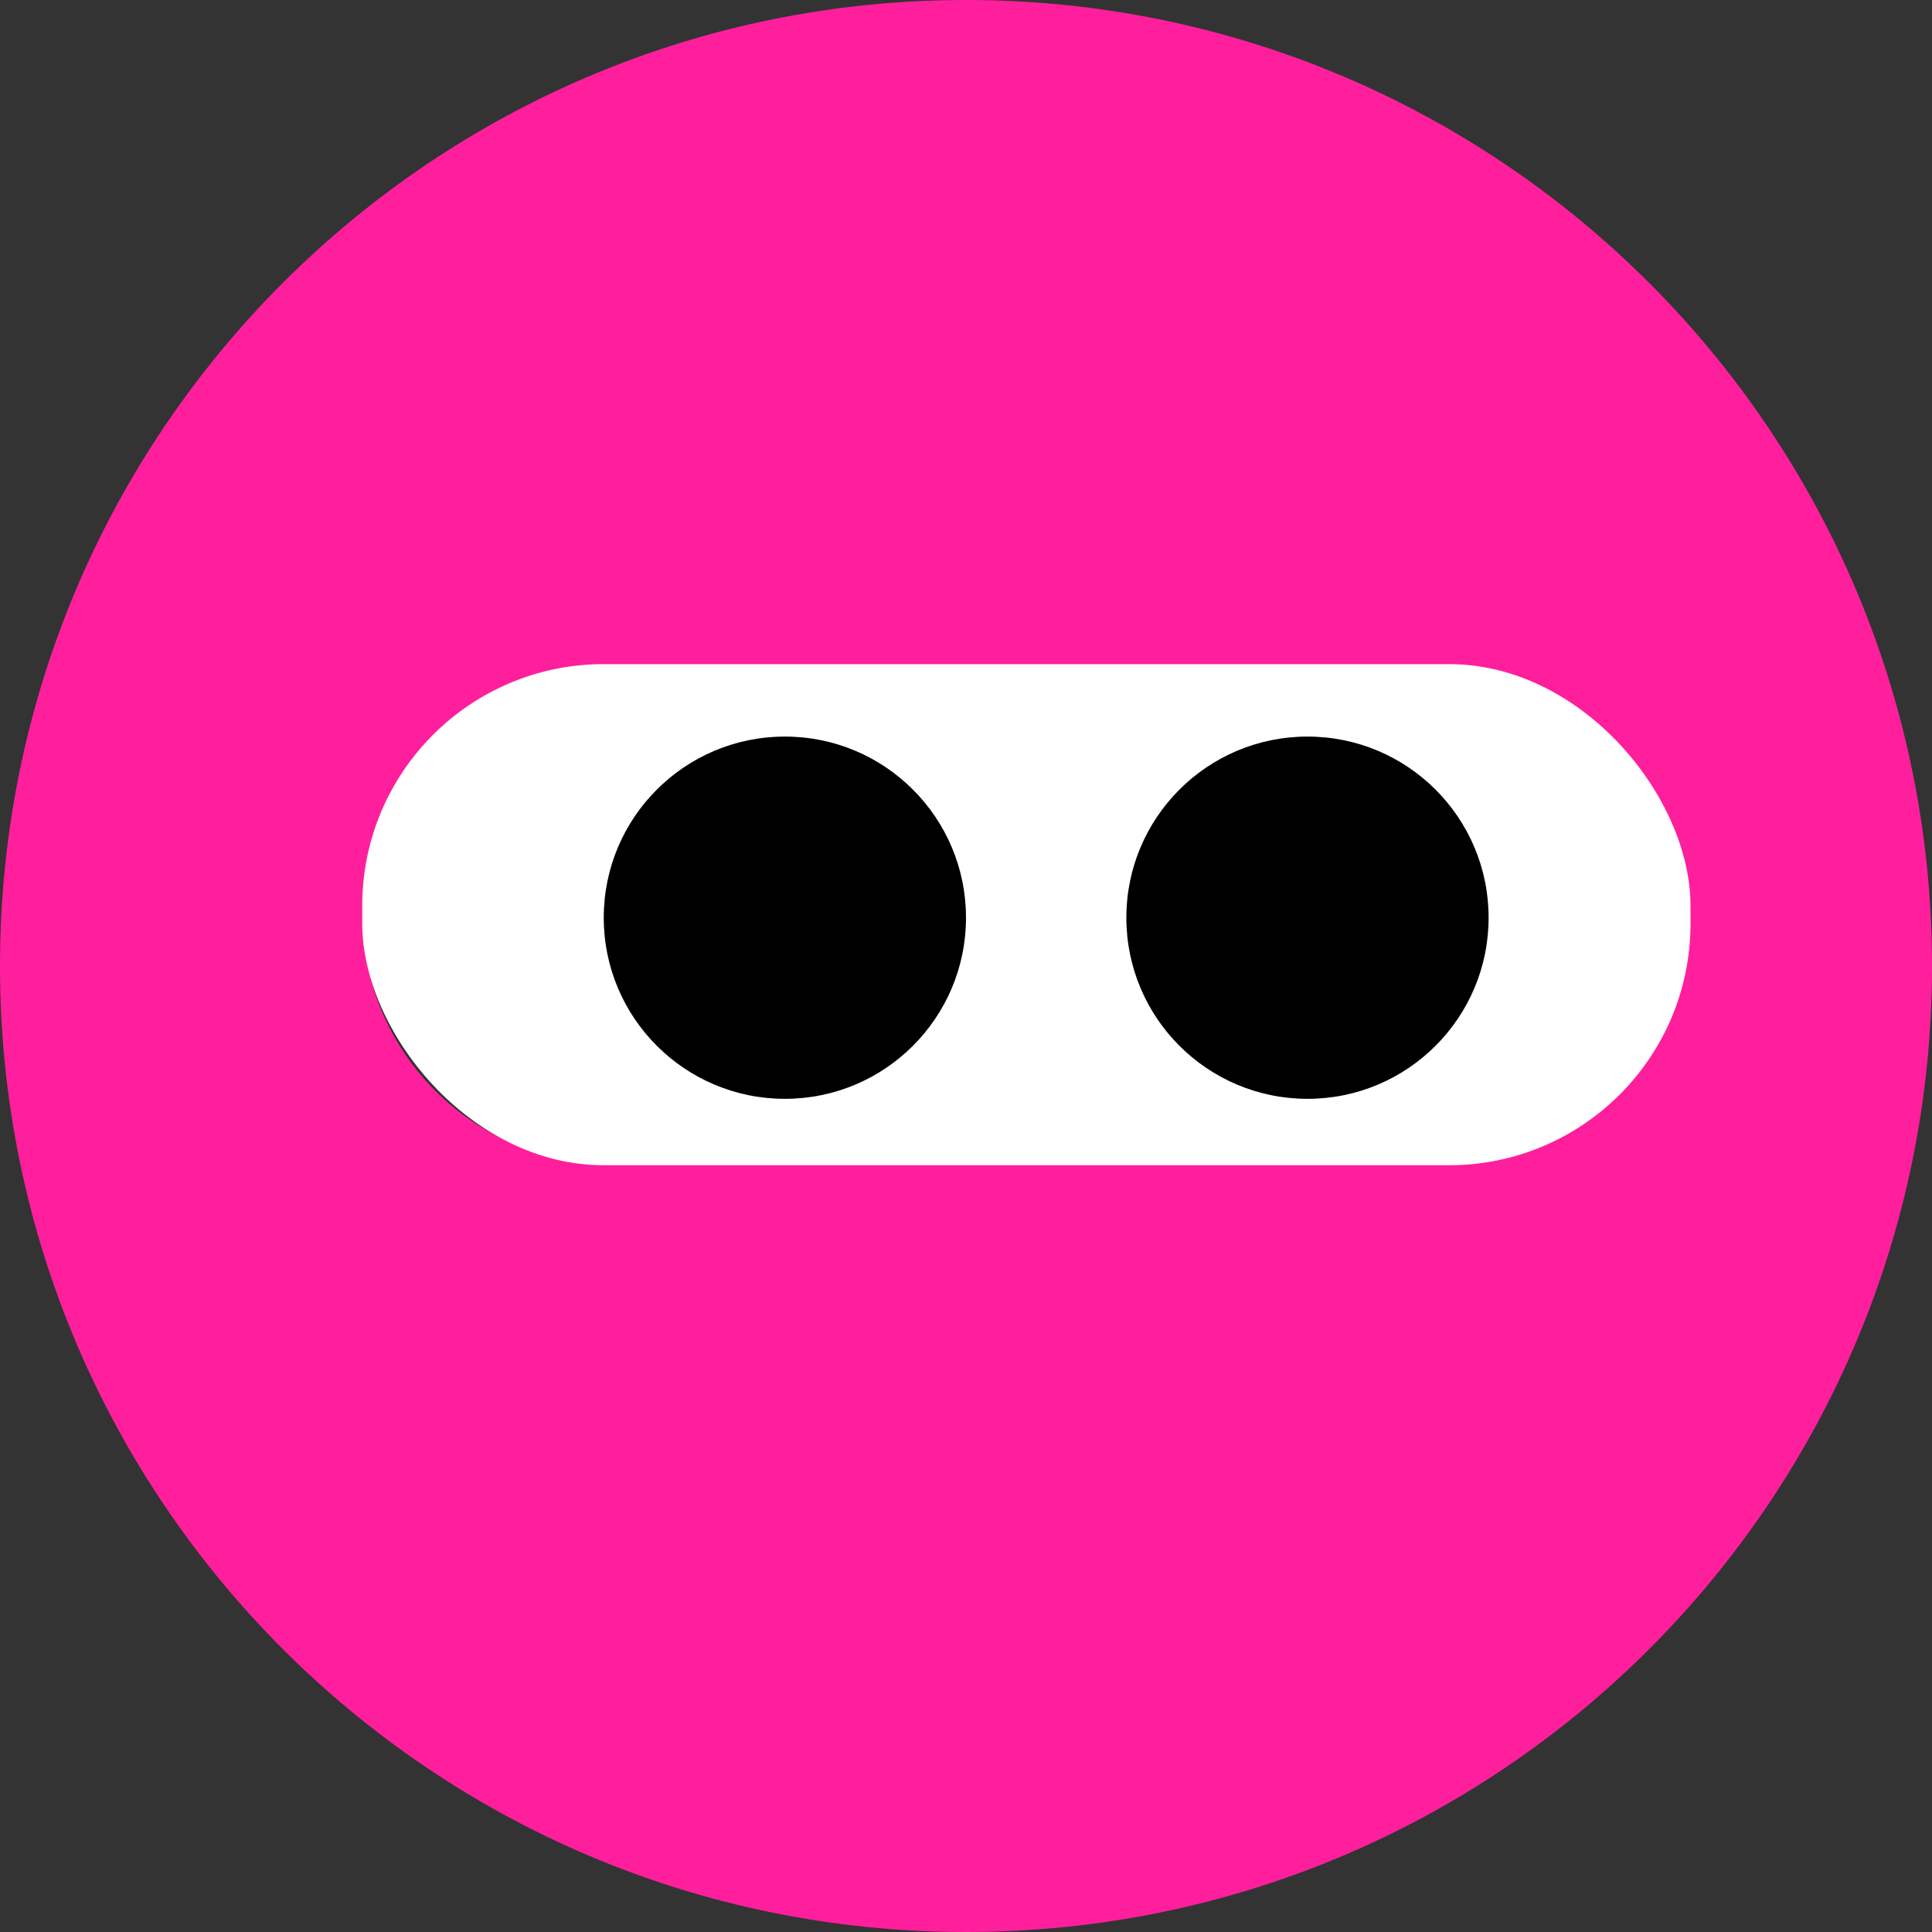
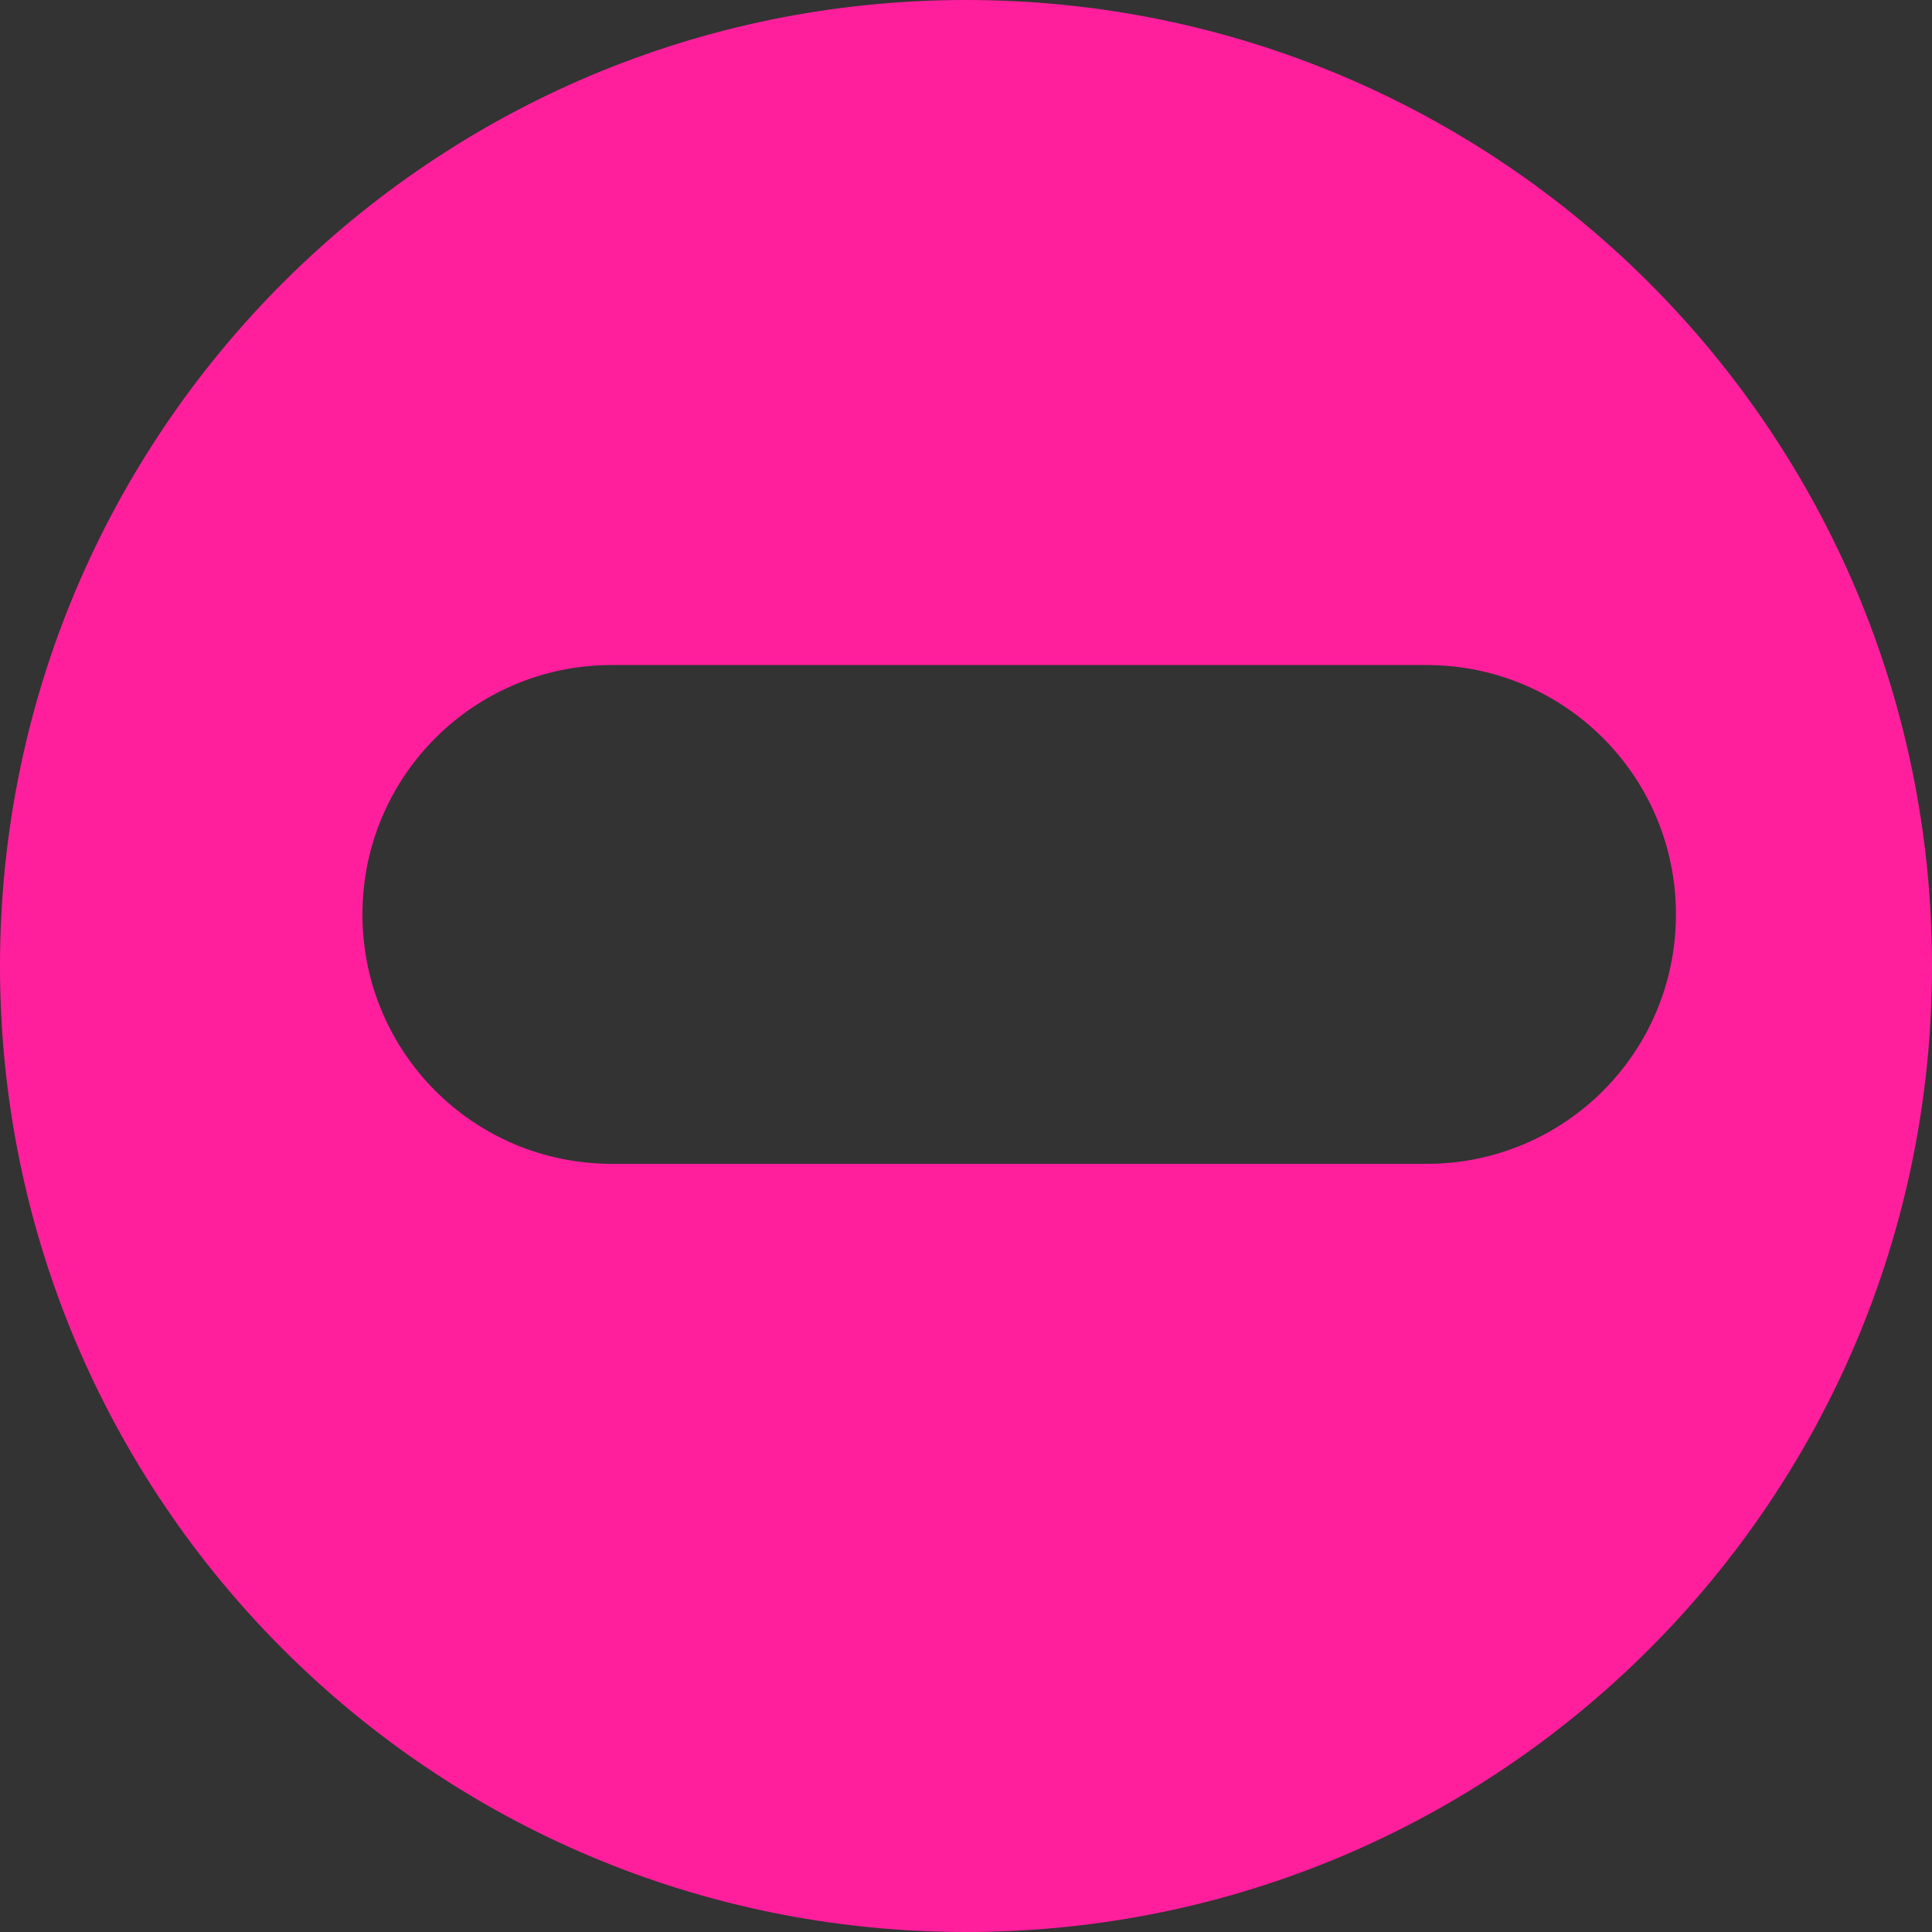
<svg xmlns="http://www.w3.org/2000/svg" width="32px" height="32px" viewBox="0 0 32 32" version="1.1">
  <rect x="0" y="0" width="32" height="32" fill="#333333" stroke="none" />
  <title>favicon</title>
  <g id="Page-1" stroke="none" stroke-width="1" fill="none" fill-rule="evenodd">
    <g id="favicon">
      <path d="M16,0 C7.16,0 0,7.16 0,16 C0,24.84 7.16,32 16,32 C24.84,32 32,24.84 32,16 C32,7.16 24.84,0 16,0 Z M23.628,19.277 L10.134,19.277 C7.849,19.277 6.003,17.432 6.003,15.146 C6.003,12.861 7.849,11.015 10.134,11.015 L23.628,11.015 C25.914,11.015 27.759,12.861 27.759,15.146 C27.759,17.432 25.914,19.277 23.628,19.277 Z" id="Shape" fill="#FF1F9D" fill-rule="nonzero" />
-       <rect id="Rectangle" fill="#FFFFFF" x="6" y="11" width="22" height="8.3" rx="4" />
-       <path d="M13,18.2 C14.657,18.2 16,16.857 16,15.2 C16,13.543 14.657,12.2 13,12.2 C11.343,12.2 10,13.543 10,15.2 C10,16.857 11.343,18.2 13,18.2 Z" id="Path" fill="#000000" fill-rule="nonzero" />
-       <path d="M21.656,18.2 C23.313,18.2 24.656,16.857 24.656,15.2 C24.656,13.543 23.313,12.2 21.656,12.2 C19.999,12.2 18.656,13.543 18.656,15.2 C18.656,16.857 19.999,18.2 21.656,18.2 Z" id="Path" fill="#000000" fill-rule="nonzero" />
    </g>
  </g>
</svg>